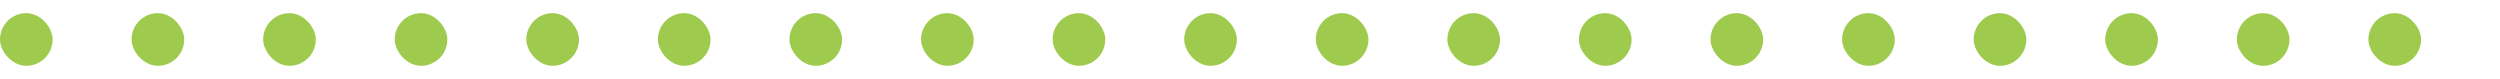
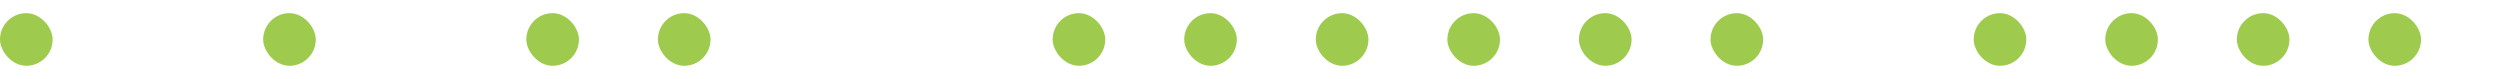
<svg xmlns="http://www.w3.org/2000/svg" width="95" height="3" viewBox="0 0 95 3" fill="none">
  <g clip-path="url(#clip0_180_687)">
    <rect y="0.5" width="2" height="2" rx="1" fill="#9ECA4E" />
-     <rect x="5" y="0.5" width="2" height="2" rx="1" fill="#9ECA4E" />
    <rect x="10" y="0.5" width="2" height="2" rx="1" fill="#9ECA4E" />
-     <rect x="15" y="0.5" width="2" height="2" rx="1" fill="#9ECA4E" />
    <rect x="20" y="0.5" width="2" height="2" rx="1" fill="#9ECA4E" />
    <rect x="25" y="0.5" width="2" height="2" rx="1" fill="#9ECA4E" />
-     <rect x="30" y="0.5" width="2" height="2" rx="1" fill="#9ECA4E" />
-     <rect x="35" y="0.5" width="2" height="2" rx="1" fill="#9ECA4E" />
    <rect x="40" y="0.5" width="2" height="2" rx="1" fill="#9ECA4E" />
    <rect x="45" y="0.5" width="2" height="2" rx="1" fill="#9ECA4E" />
    <rect x="50" y="0.5" width="2" height="2" rx="1" fill="#9ECA4E" />
    <rect x="55" y="0.5" width="2" height="2" rx="1" fill="#9ECA4E" />
    <rect x="60" y="0.5" width="2" height="2" rx="1" fill="#9ECA4E" />
    <rect x="65" y="0.5" width="2" height="2" rx="1" fill="#9ECA4E" />
-     <rect x="70" y="0.5" width="2" height="2" rx="1" fill="#9ECA4E" />
    <rect x="75" y="0.5" width="2" height="2" rx="1" fill="#9ECA4E" />
    <rect x="80" y="0.5" width="2" height="2" rx="1" fill="#9ECA4E" />
    <rect x="85" y="0.5" width="2" height="2" rx="1" fill="#9ECA4E" />
    <rect x="90" y="0.5" width="2" height="2" rx="1" fill="#9ECA4E" />
  </g>
  <defs>
    <clipPath id="clip0_180_687">
      <rect width="95" height="2" fill="white" transform="translate(0 0.5)" />
    </clipPath>
  </defs>
</svg>